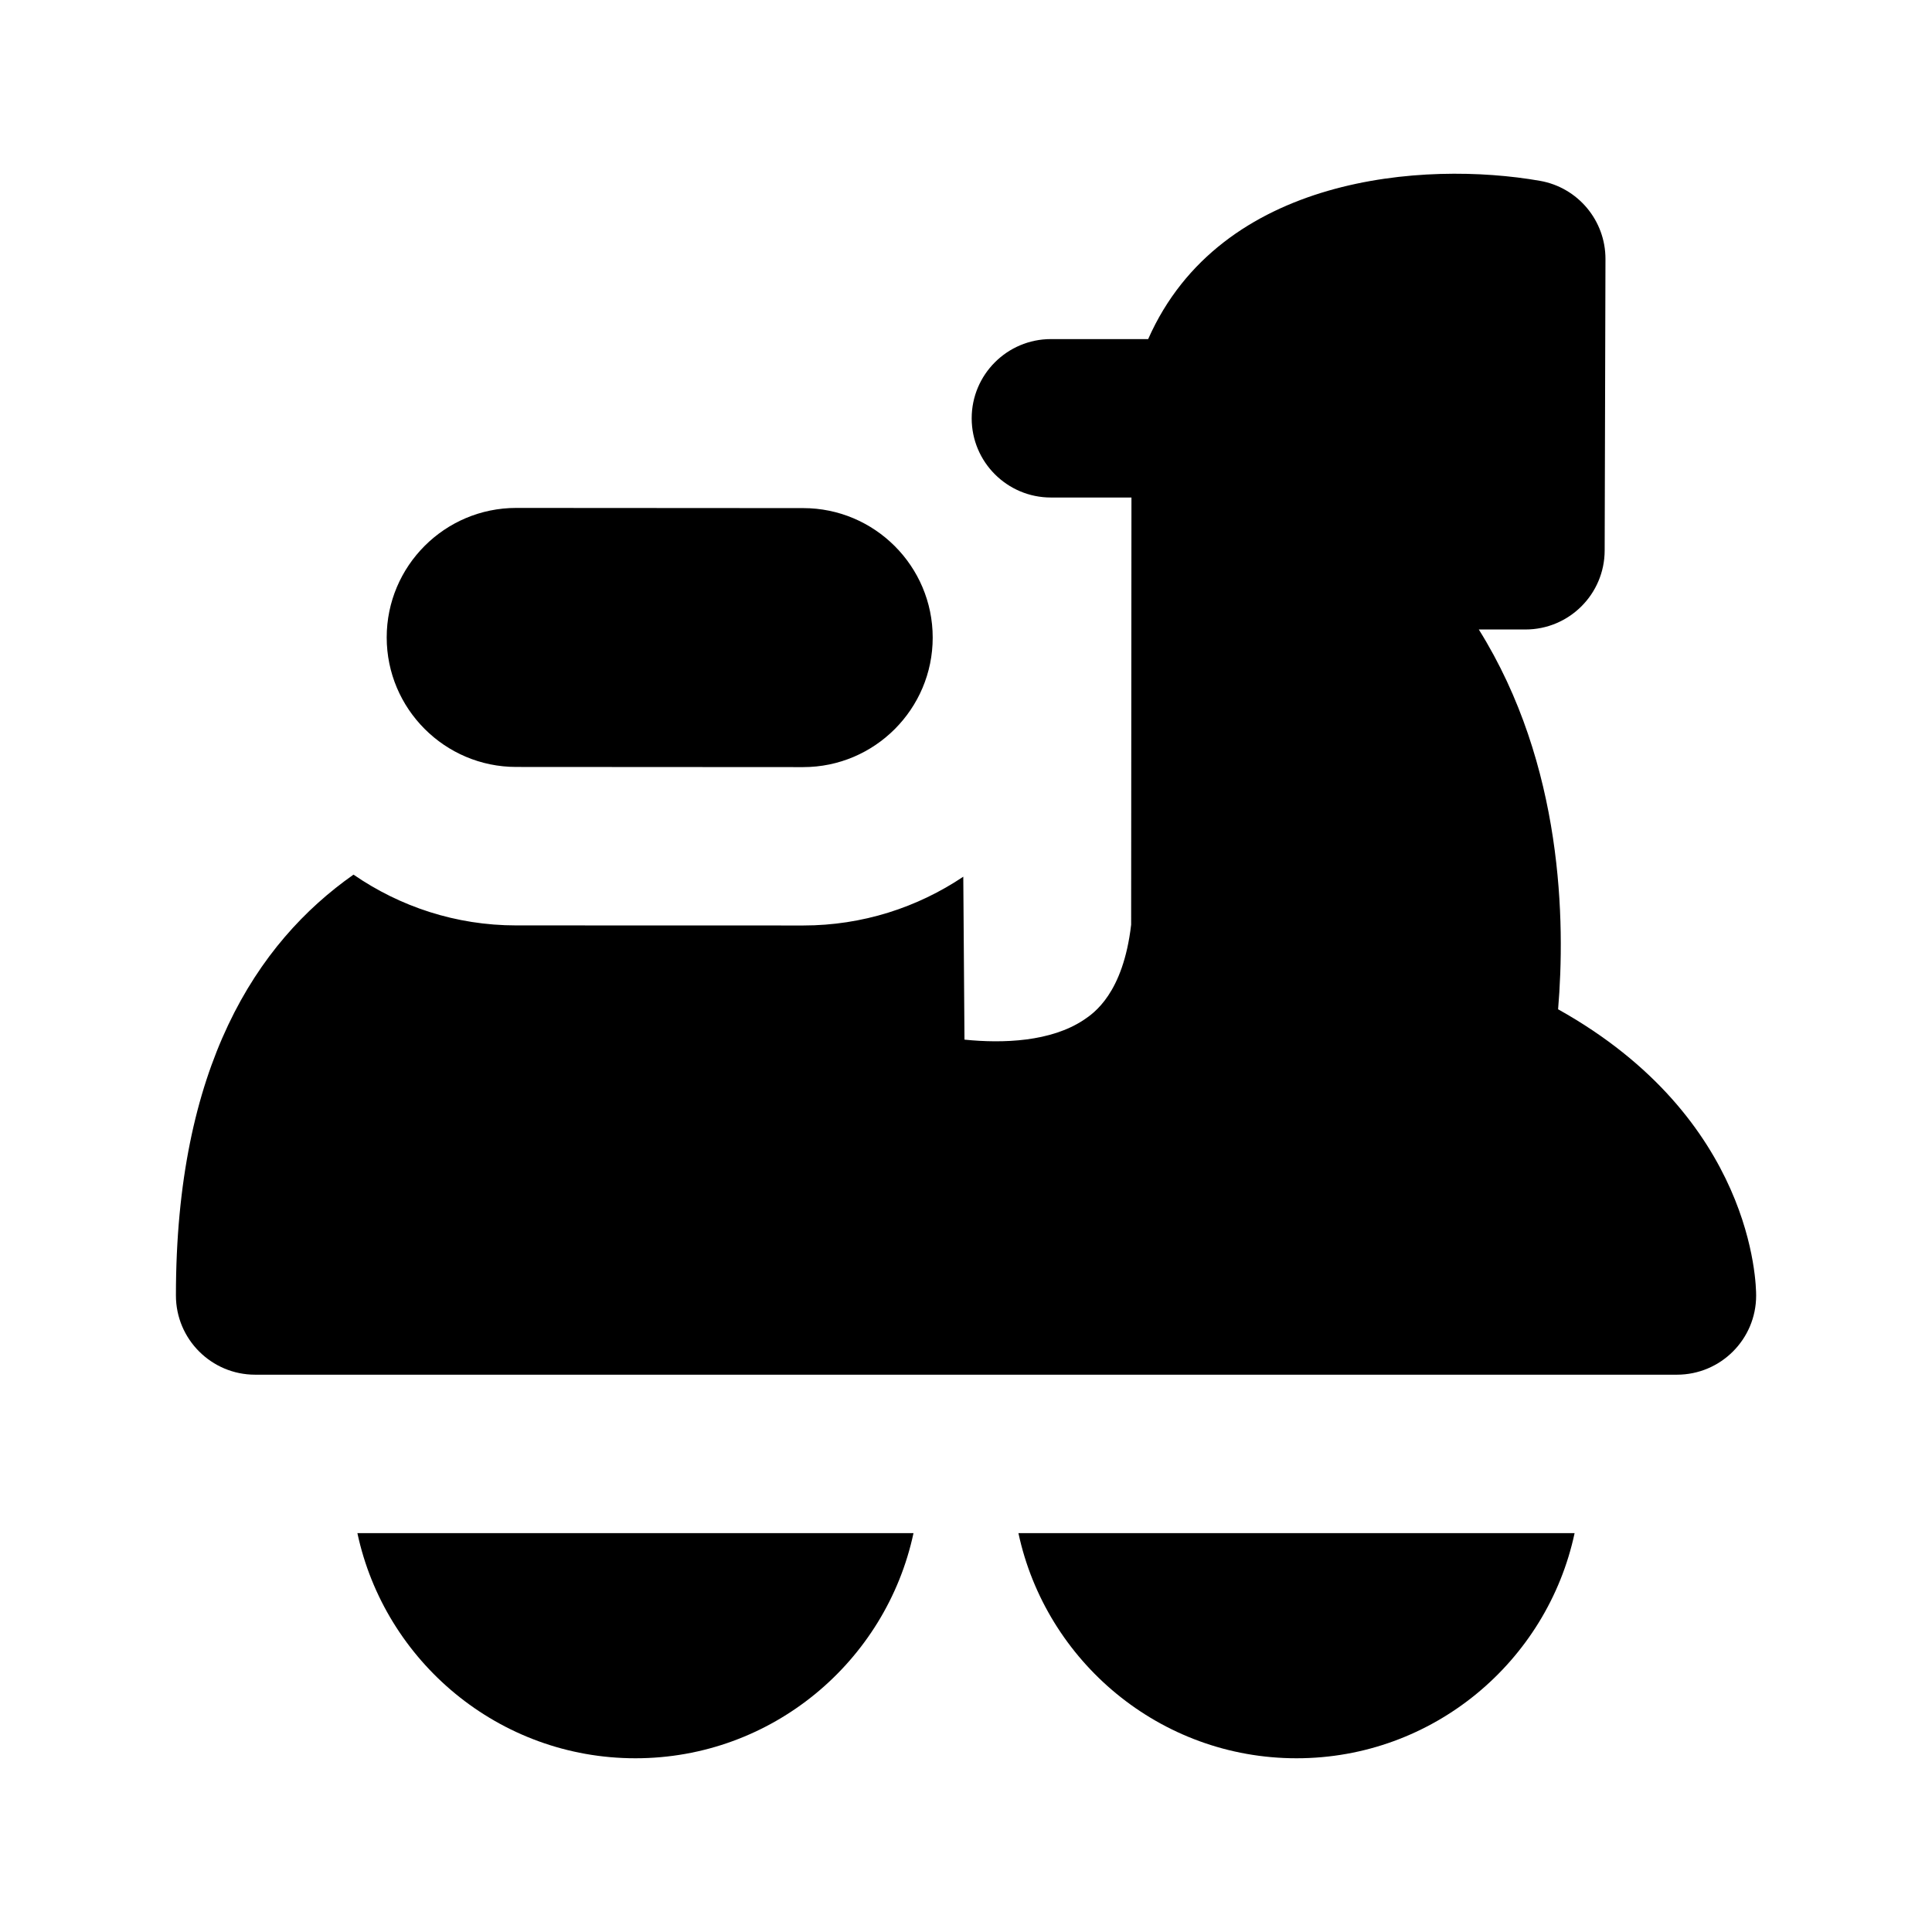
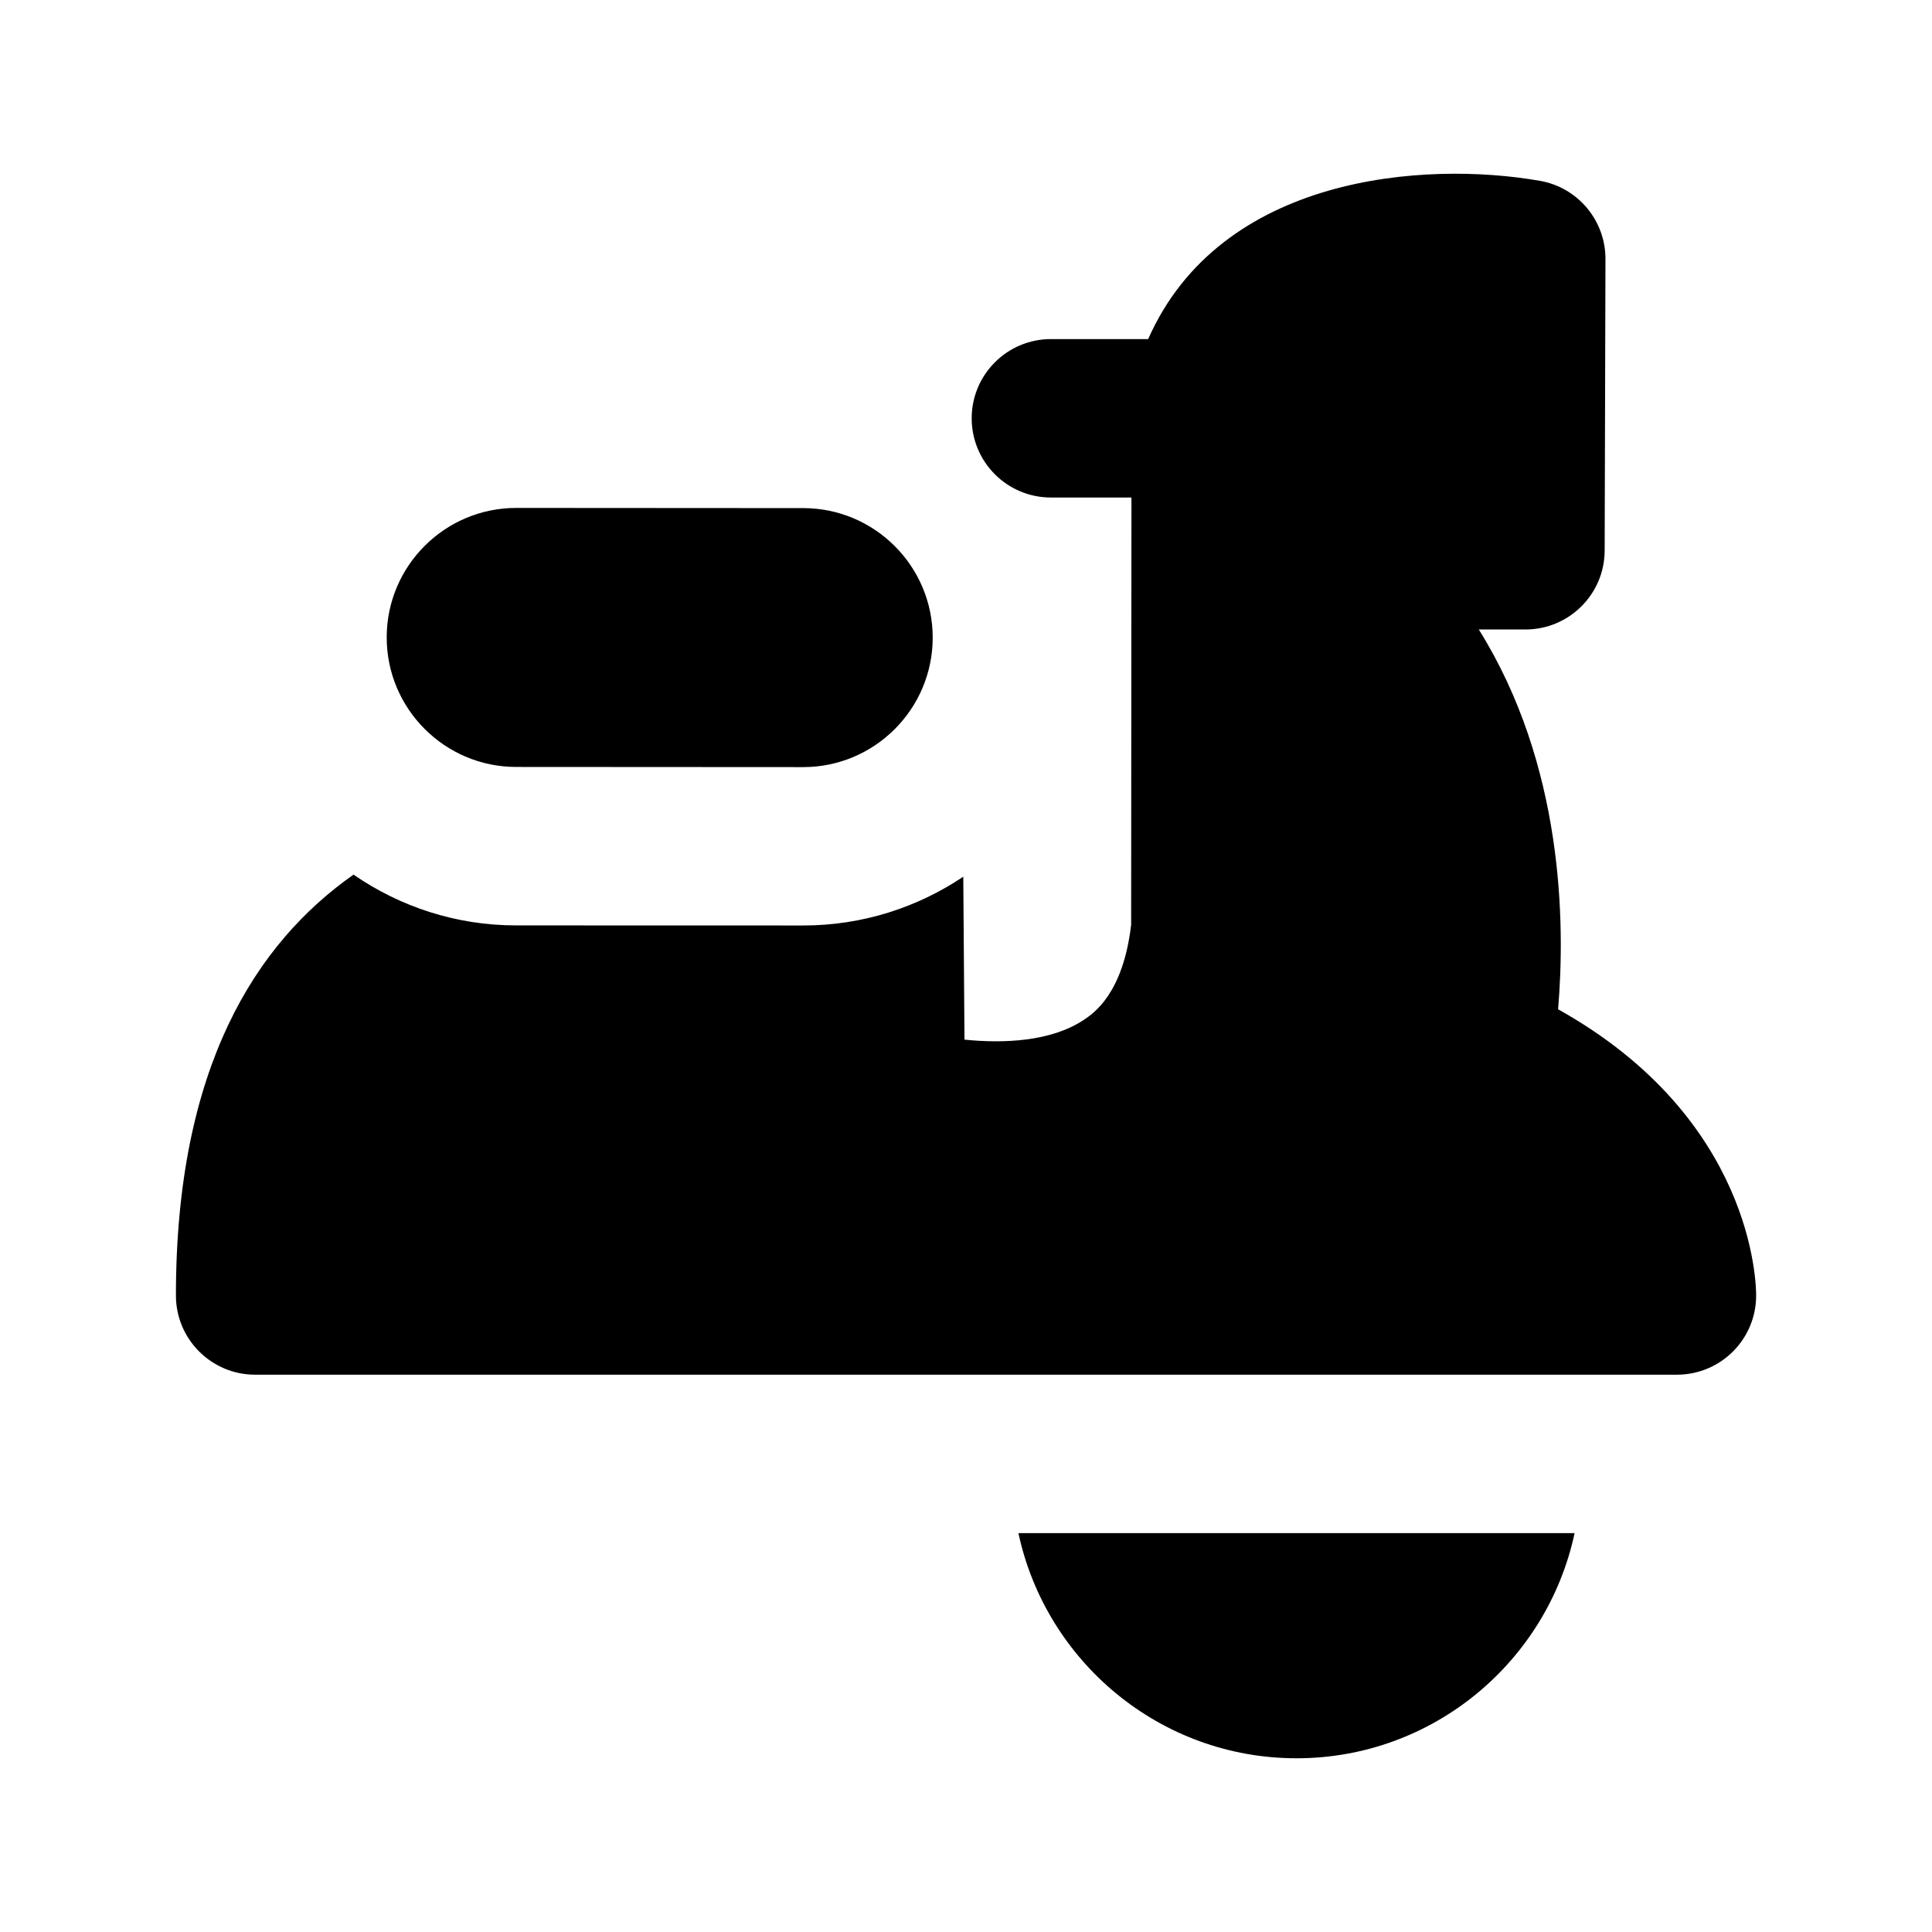
<svg xmlns="http://www.w3.org/2000/svg" fill="#000000" width="800px" height="800px" version="1.1" viewBox="144 144 512 512">
  <g>
-     <path d="m312.4 609.96c36.168 0 66.418-25.633 73.684-59.66h-147.37c7.266 34.027 37.516 59.66 73.684 59.66z" />
    <path d="m556.91 411.48c1.93-22.902 1.449-64.719-21.012-100.66h12.363c11.566 0 20.973-9.363 20.992-20.949l0.211-77.23c0.02-10.203-7.305-18.957-17.359-20.719-30.586-5.352-84.598-1.574-103.83 41.941h-25.777c-11.586 0-20.992 9.406-20.992 20.992s9.406 20.992 20.992 20.992h21.348l-0.082 113.21c-2.121 18.262-9.93 23.469-12.531 25.211-8.711 5.816-21.391 6.297-31.637 5.246l-0.316-43.18c-12.133 8.145-26.723 12.93-42.402 12.93l-76.098-0.02c-15.996 0-30.816-4.996-43.098-13.457-25.777 18.117-47.062 50.883-47.062 111.53 0 11.586 9.406 20.992 20.992 20.992h376.79c11.586 0 20.992-9.383 20.992-20.973 0-3-0.609-46.914-52.48-75.863z" />
    <path d="m280.8 347.25 76.055 0.043c18.934 0 34.32-15.406 34.32-34.32 0-18.934-15.406-34.32-34.32-34.32l-76.055-0.047c-18.934 0-34.32 15.387-34.32 34.32 0 18.914 15.387 34.324 34.32 34.324z" />
    <path d="m487.6 609.96c36.168 0 66.418-25.633 73.684-59.66h-147.39c7.285 34.027 37.535 59.66 73.703 59.66z" />
  </g>
</svg>